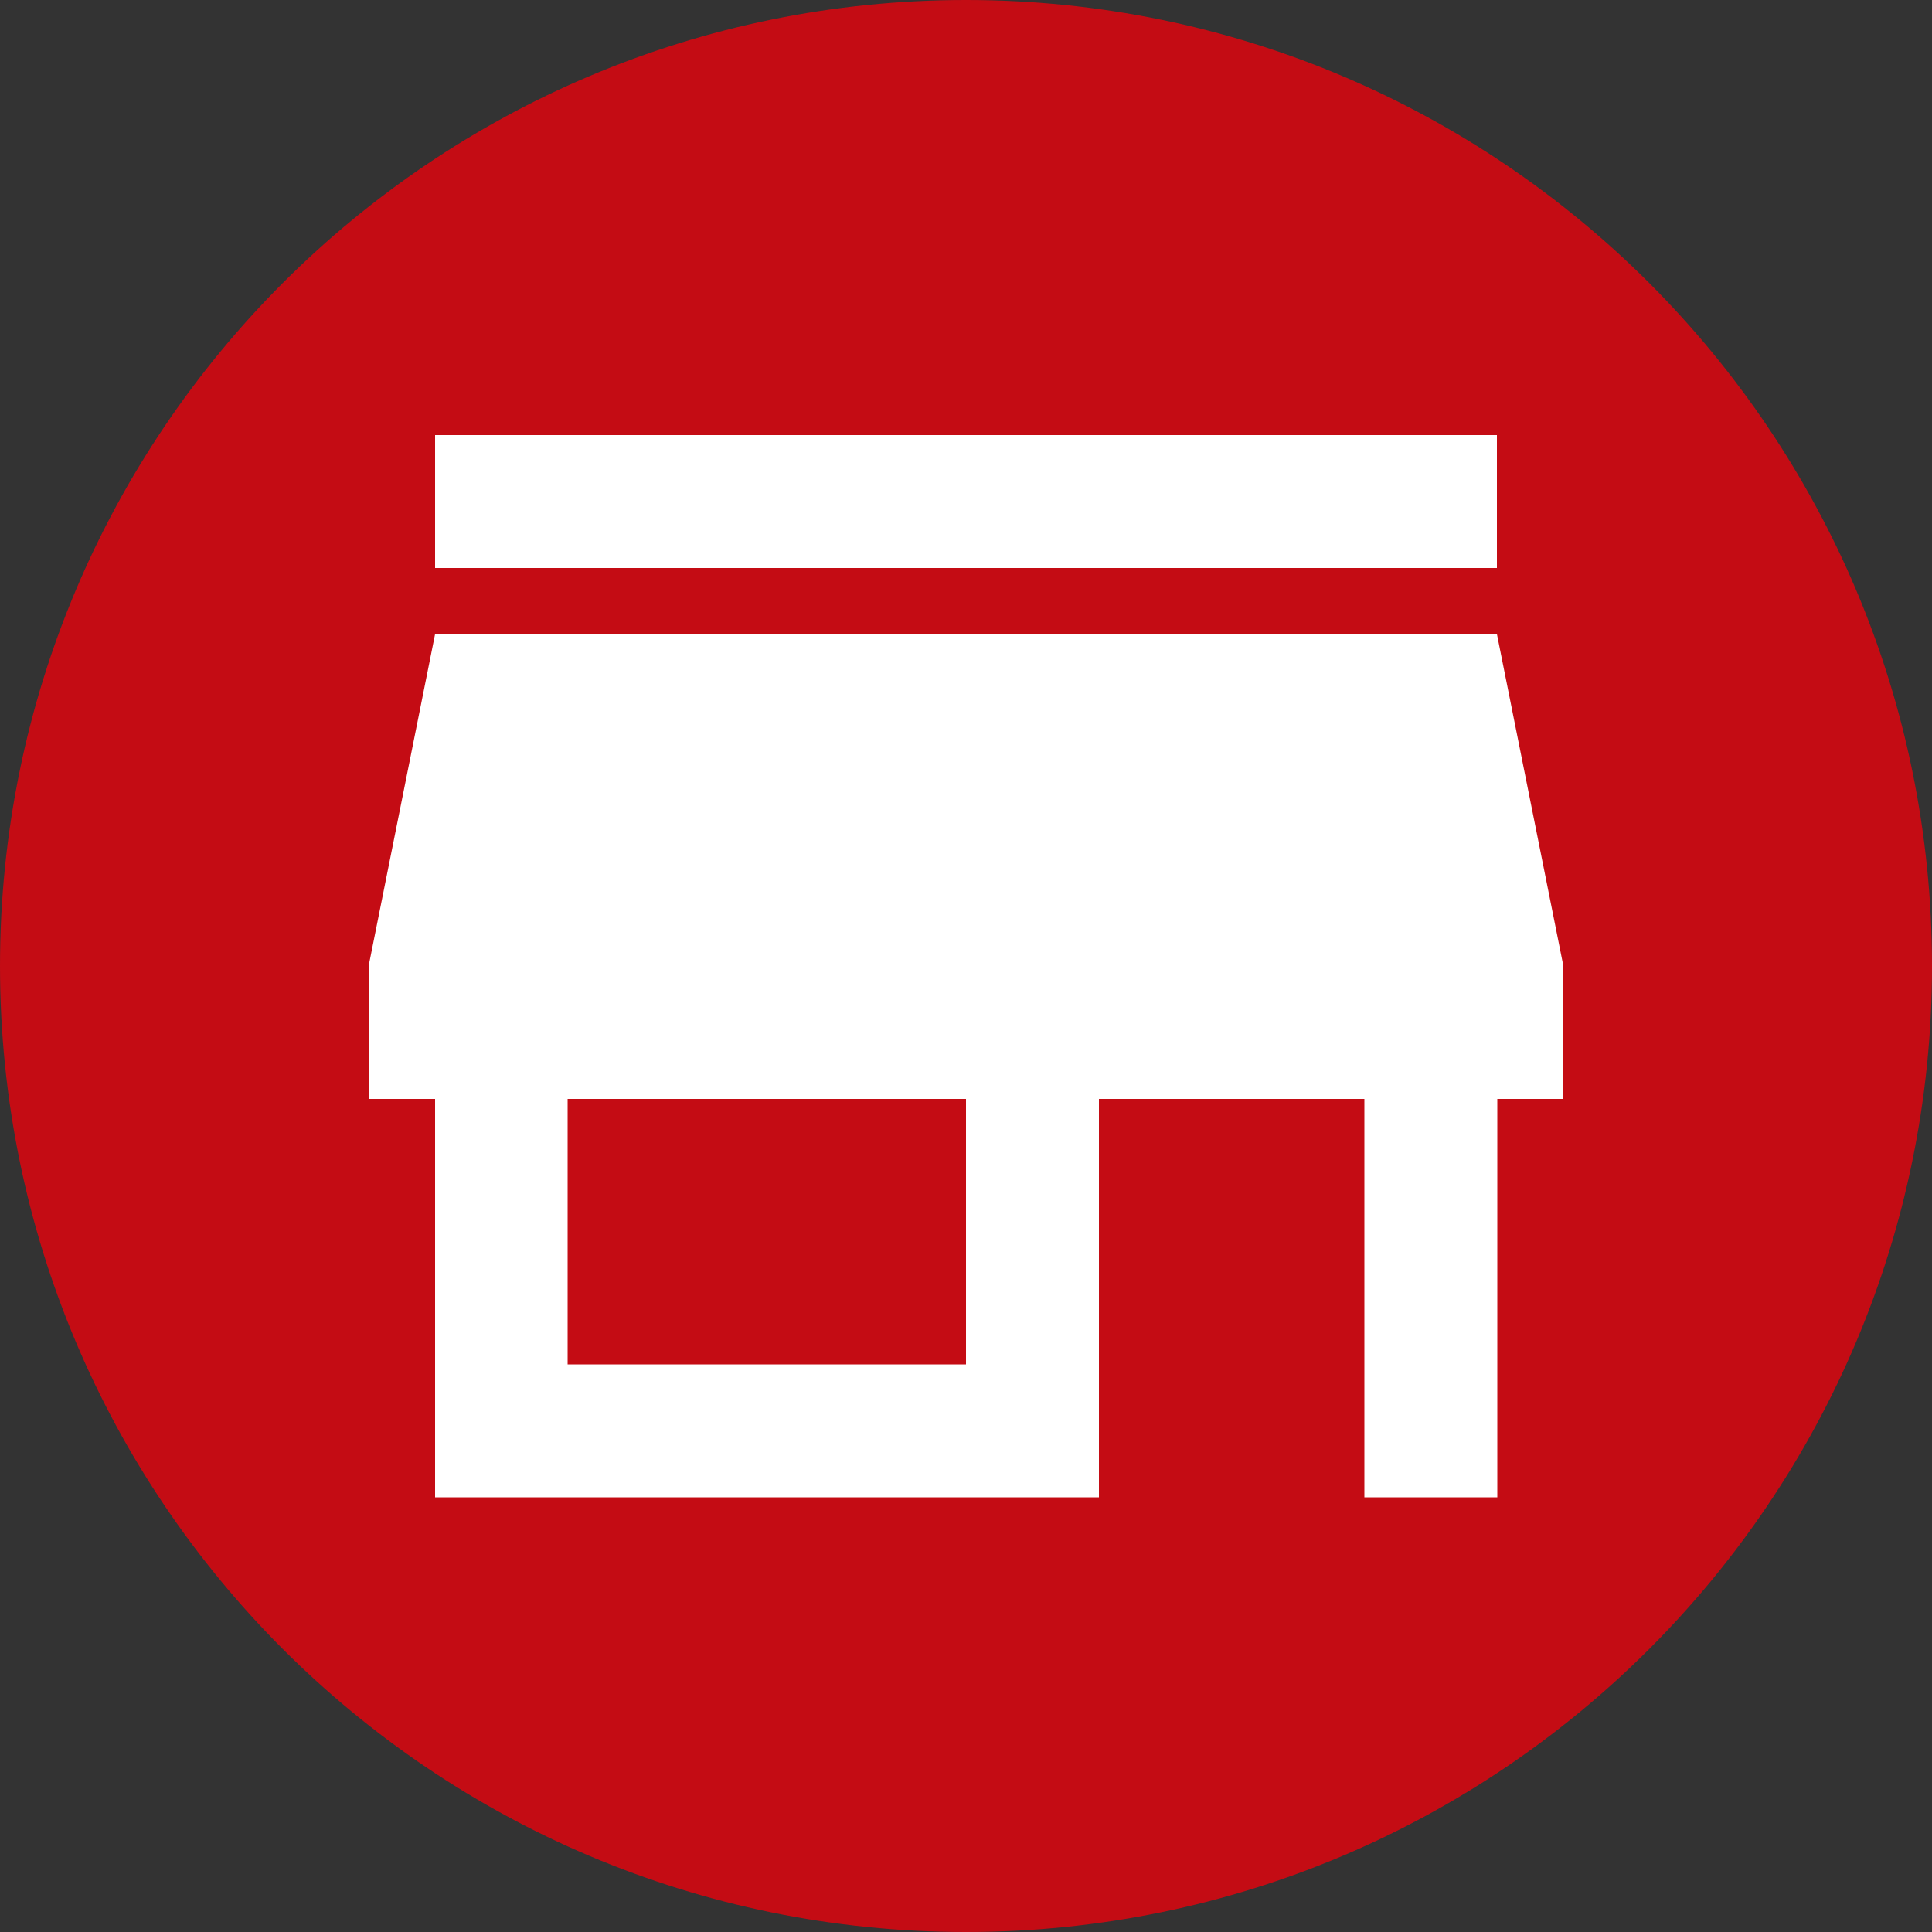
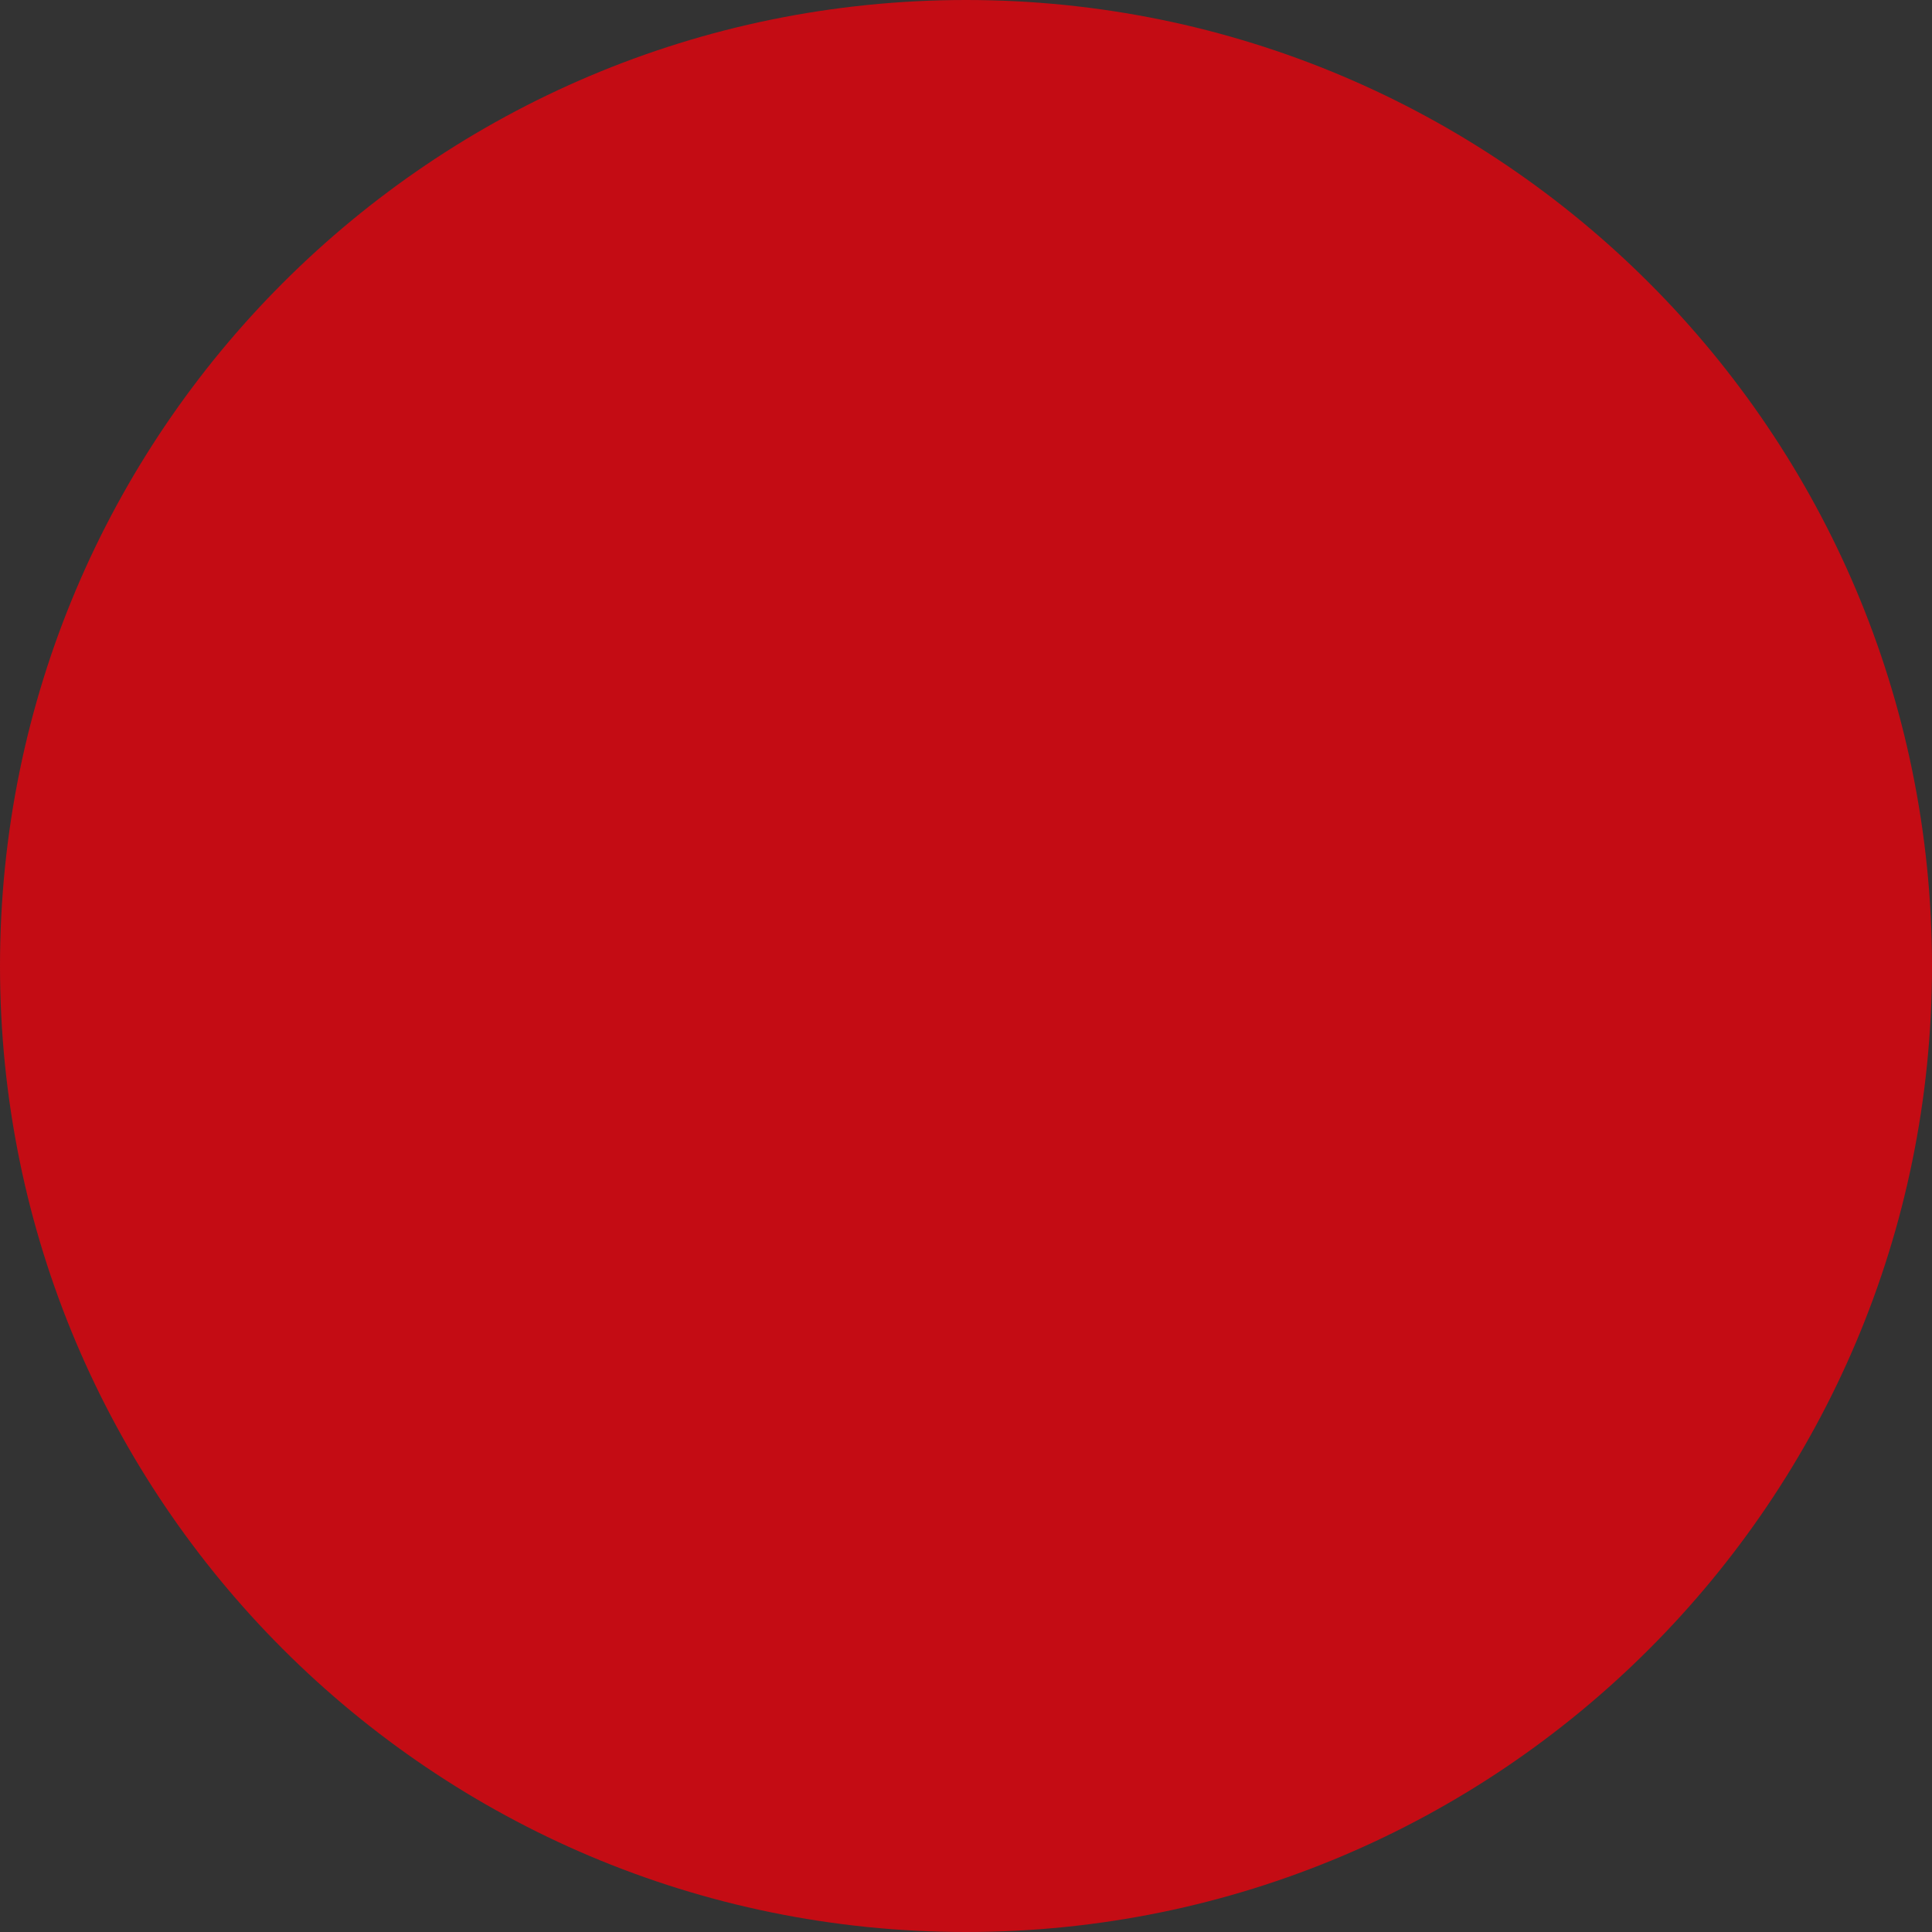
<svg xmlns="http://www.w3.org/2000/svg" version="1.1" id="Vrstva_1" x="0px" y="0px" viewBox="0 0 500 500" style="enable-background:new 0 0 500 500;" xml:space="preserve">
  <rect x="0" y="0" width="500" height="500" fill="#333333" stroke="none" />
  <style type="text/css">
	.st0{fill:#C40C14;}
	.st1{fill:none;}
	.st2{fill:#FFFFFF;}
</style>
  <g id="Maloobchod">
    <path class="st0" d="M250,500L250,500C111.9,500,0,388.1,0,250v0C0,111.9,111.9,0,250,0h0c138.1,0,250,111.9,250,250v0   C500,388.1,388.1,500,250,500z" />
-     <path class="st1" d="M0,0h500v500H0V0z" />
-     <path class="st2" d="M387.4,112.6H112.6v34.4h274.8V112.6z M404.6,284.4V250l-17.2-85.9H112.6L95.4,250v34.4h17.2v103.1h171.8   V284.4h68.7v103.1h34.4V284.4H404.6z M250,353.1H146.9v-68.7H250V353.1z" />
  </g>
</svg>